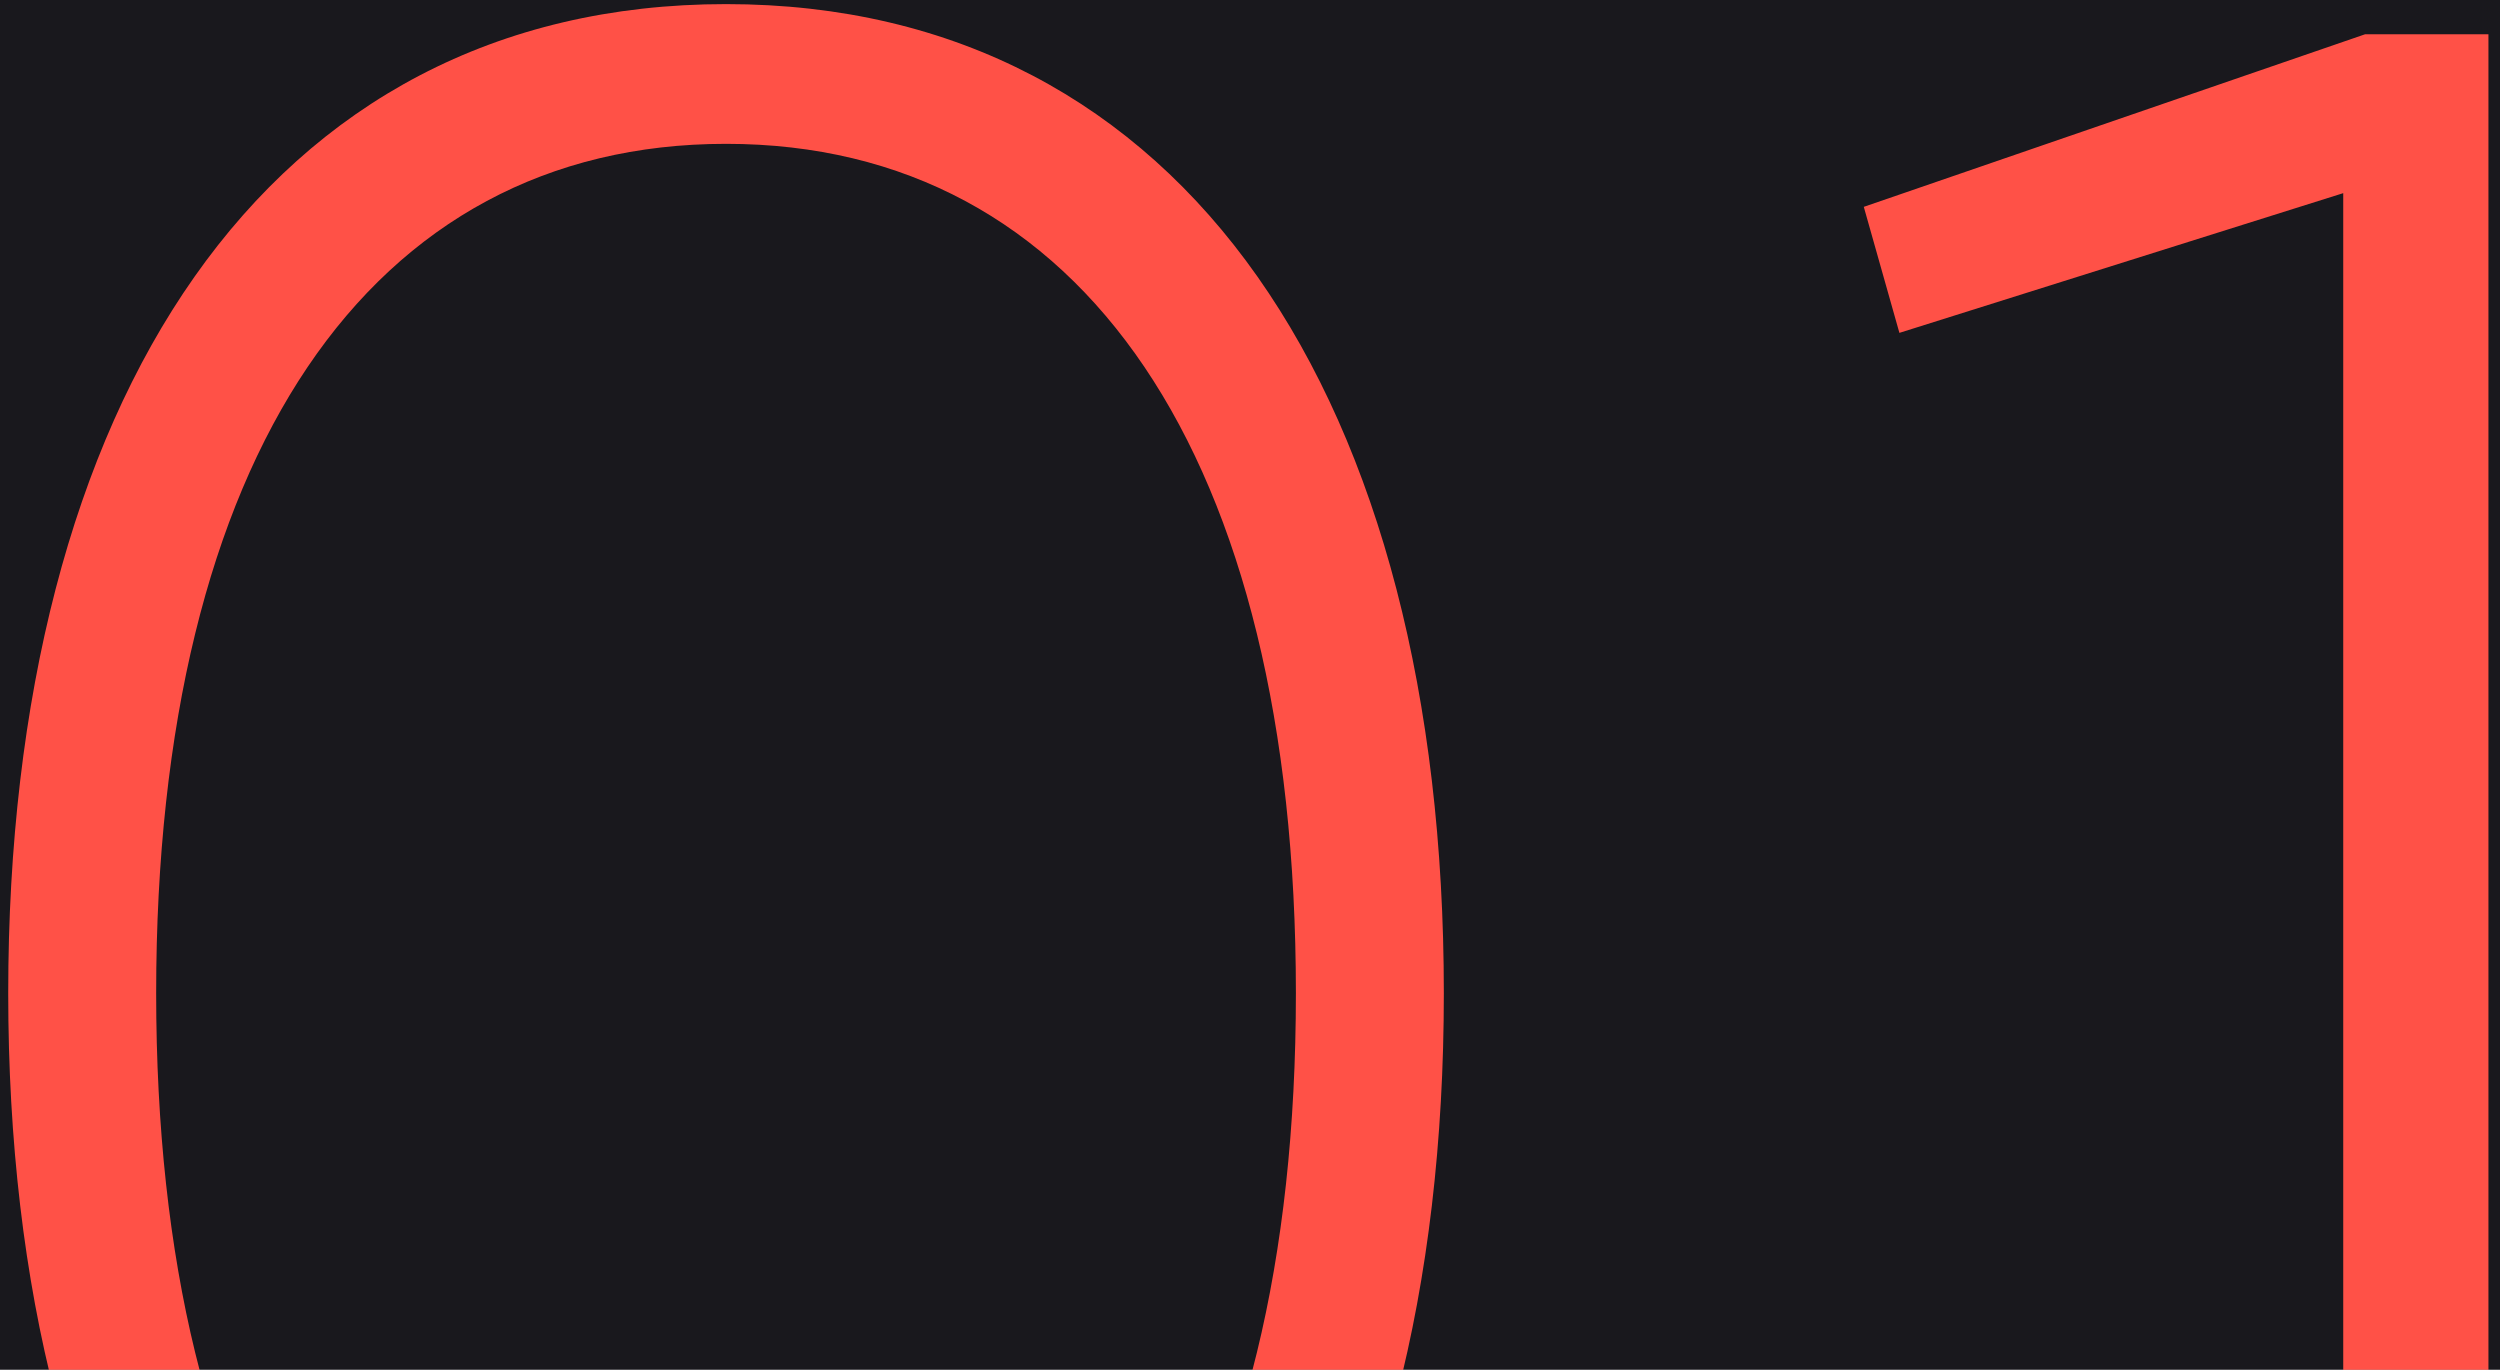
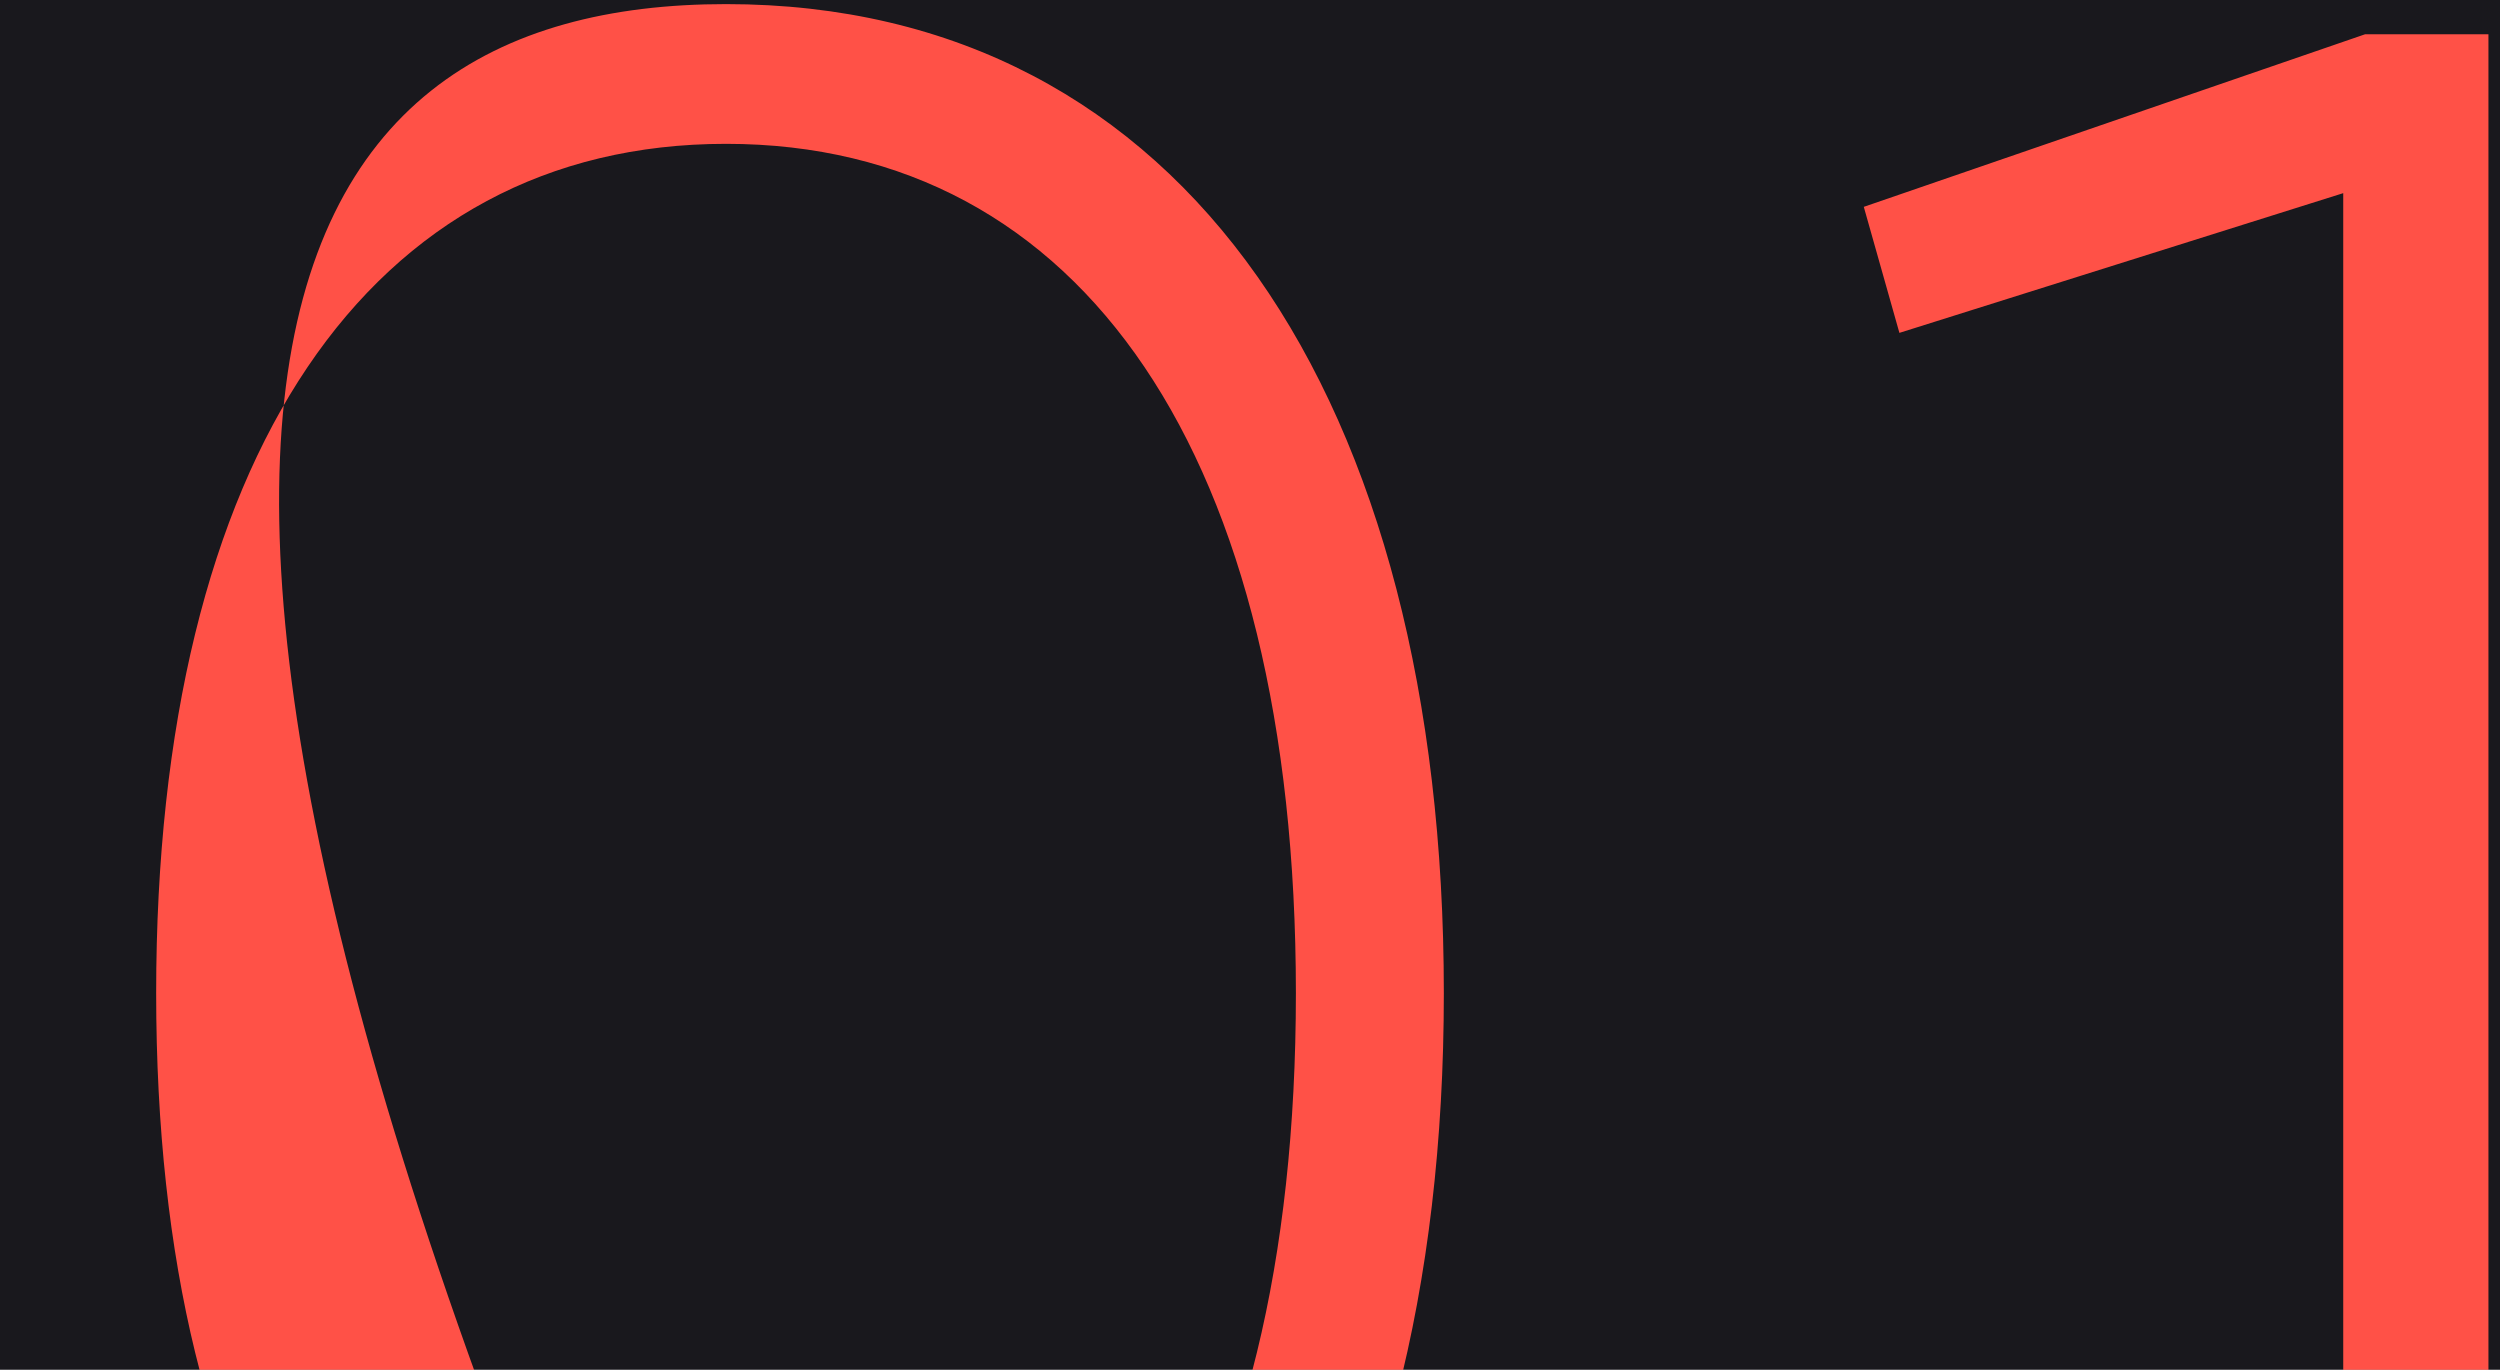
<svg xmlns="http://www.w3.org/2000/svg" width="146" height="80" viewBox="0 0 146 80" fill="none">
-   <rect width="1400" height="7271" transform="translate(-138 -2346)" fill="white" />
  <mask id="mask0_6_2" style="mask-type:alpha" maskUnits="userSpaceOnUse" x="-88" y="-60" width="640" height="203">
    <rect x="-88" y="-60" width="640" height="203" fill="#19181D" />
  </mask>
  <g mask="url(#mask0_6_2)">
    <rect x="-88" y="-60" width="640" height="203" fill="#19181D" />
-     <path d="M42.4 115.76C15.52 115.76 0.48 92.56 0.48 58C0.48 23.44 15.52 0.24 42.4 0.24C69.28 0.24 84.32 23.44 84.32 58C84.32 92.56 69.28 115.76 42.4 115.76ZM42.4 107.6C63.2 107.6 75.68 89.36 75.68 58C75.68 26.64 63.2 8.4 42.4 8.4C21.6 8.4 9.12 26.64 9.12 58C9.12 89.36 21.6 107.6 42.4 107.6ZM138.125 2H145.325V114H136.845V11.28L110.925 19.44L108.845 12.08L138.125 2Z" fill="#FF5147" />
+     <path d="M42.4 115.76C0.48 23.44 15.52 0.24 42.4 0.24C69.28 0.24 84.32 23.44 84.32 58C84.32 92.56 69.28 115.76 42.4 115.76ZM42.4 107.6C63.2 107.6 75.68 89.36 75.68 58C75.68 26.64 63.2 8.4 42.4 8.4C21.6 8.4 9.12 26.64 9.12 58C9.12 89.36 21.6 107.6 42.4 107.6ZM138.125 2H145.325V114H136.845V11.28L110.925 19.44L108.845 12.08L138.125 2Z" fill="#FF5147" />
  </g>
</svg>